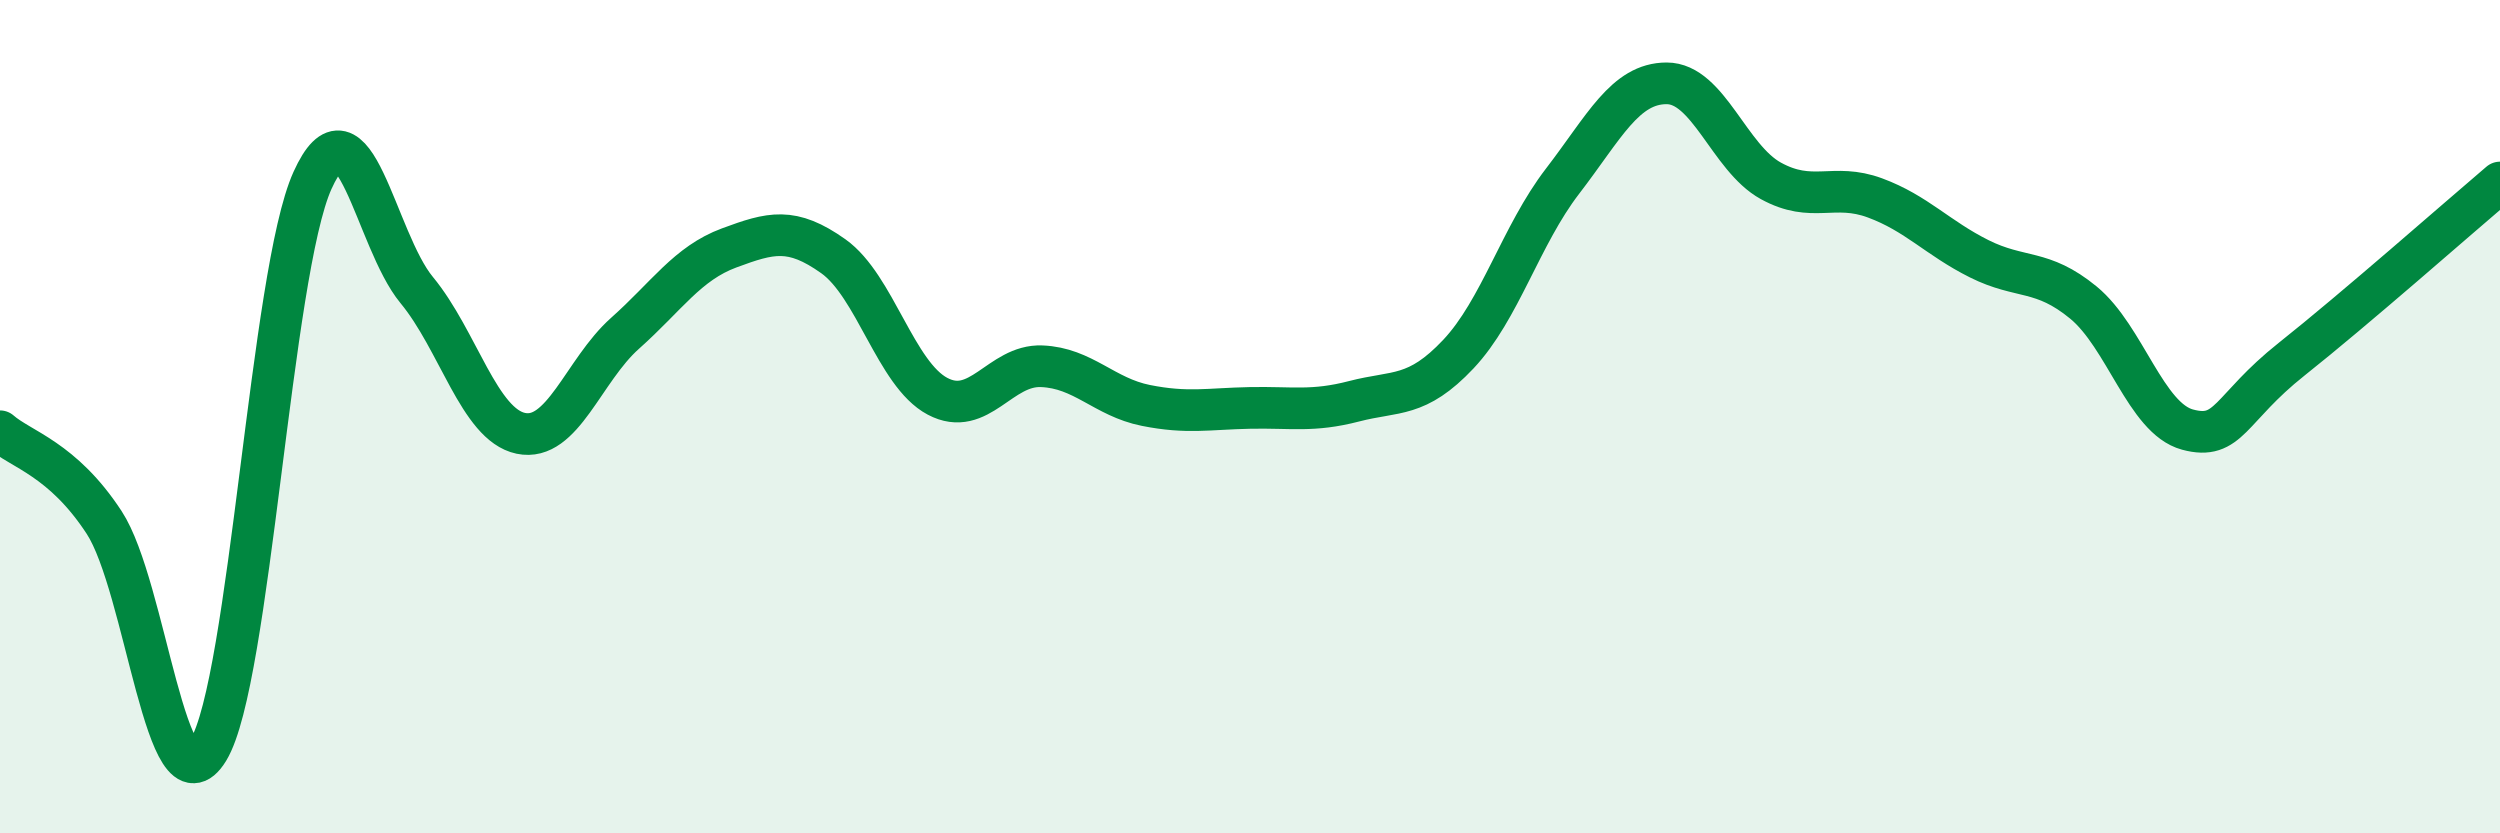
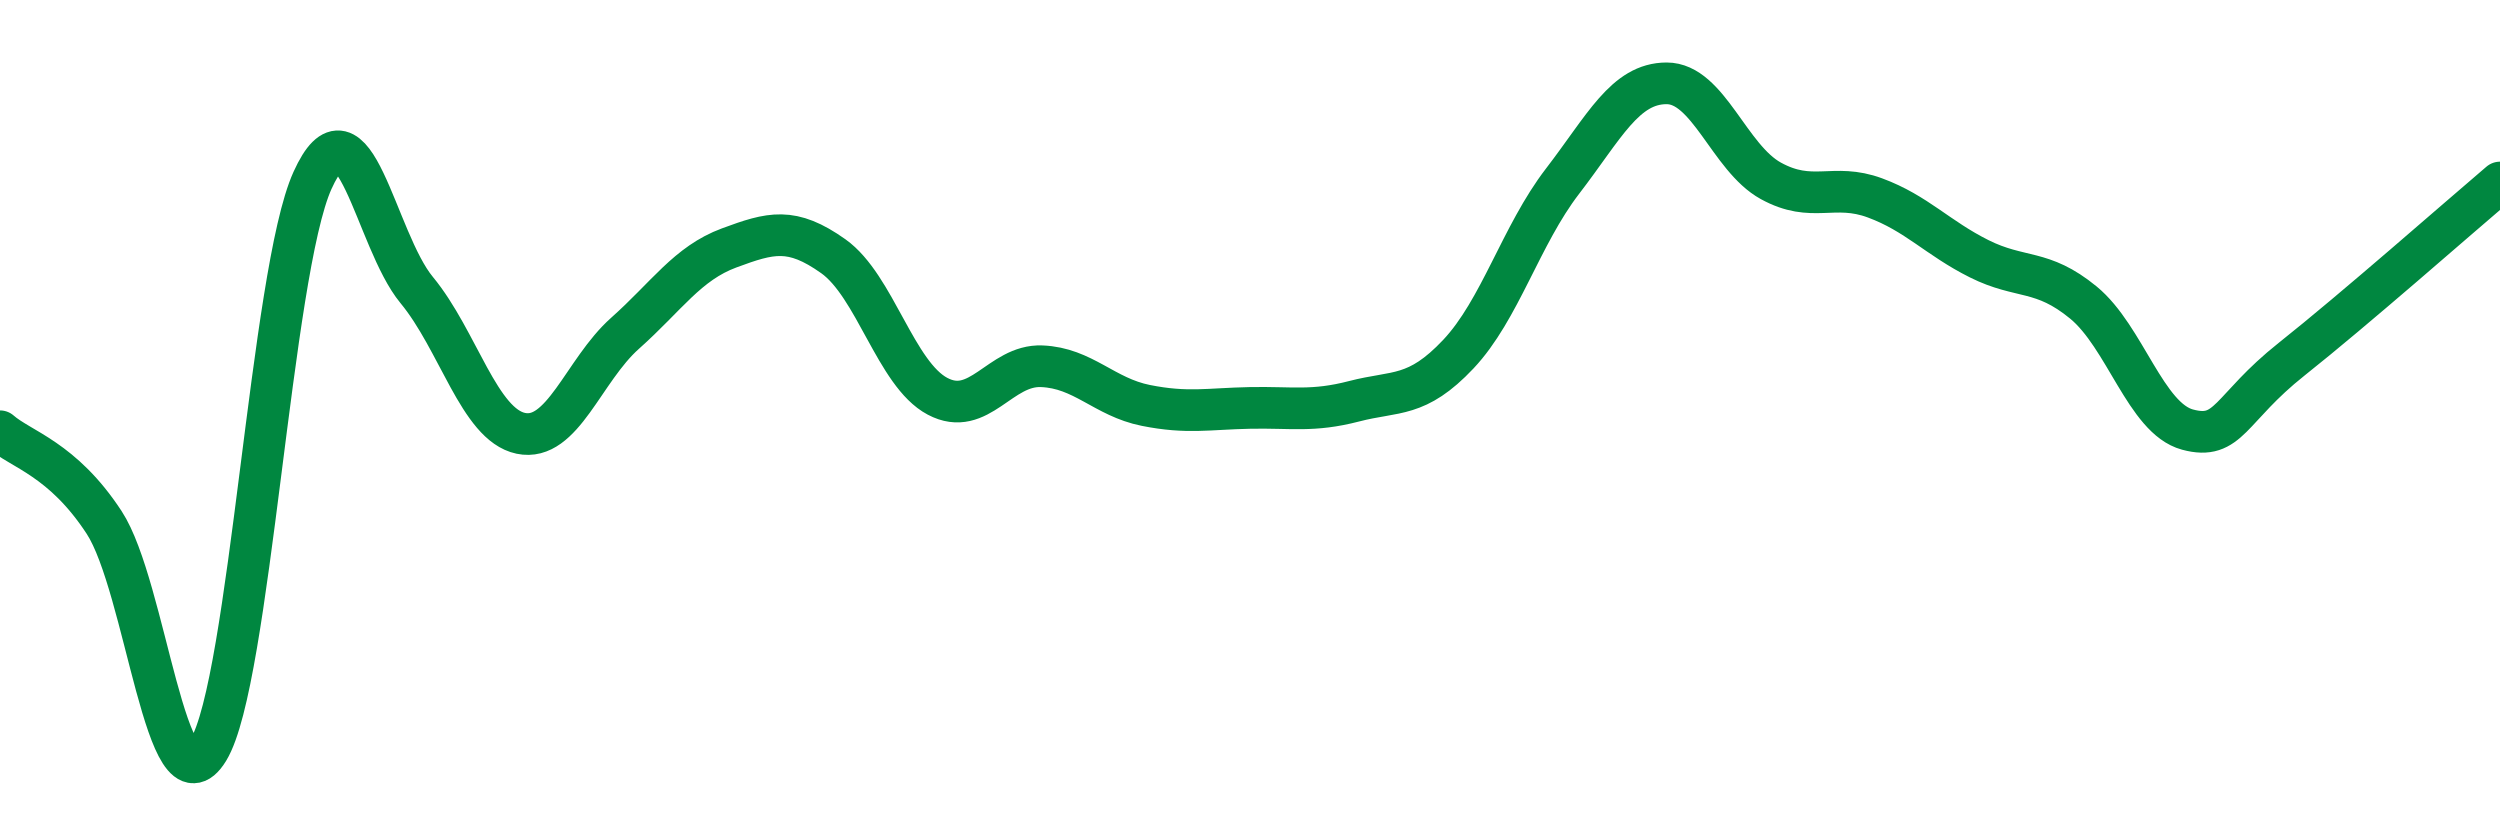
<svg xmlns="http://www.w3.org/2000/svg" width="60" height="20" viewBox="0 0 60 20">
-   <path d="M 0,10.35 C 0.5,10.79 1.5,11.01 2.5,12.54 C 3.5,14.07 4,19.64 5,18 C 6,16.36 6.5,6.54 7.5,4.33 C 8.5,2.12 9,5.75 10,6.96 C 11,8.17 11.5,10.19 12.5,10.4 C 13.5,10.61 14,8.89 15,8 C 16,7.11 16.5,6.32 17.5,5.95 C 18.5,5.58 19,5.44 20,6.15 C 21,6.86 21.5,8.98 22.5,9.51 C 23.5,10.04 24,8.75 25,8.79 C 26,8.83 26.5,9.53 27.5,9.73 C 28.5,9.93 29,9.81 30,9.79 C 31,9.77 31.5,9.89 32.5,9.63 C 33.5,9.37 34,9.56 35,8.5 C 36,7.44 36.5,5.65 37.5,4.35 C 38.5,3.05 39,2 40,2 C 41,2 41.5,3.79 42.5,4.34 C 43.5,4.89 44,4.38 45,4.75 C 46,5.12 46.5,5.71 47.5,6.21 C 48.5,6.71 49,6.44 50,7.26 C 51,8.08 51.5,10.04 52.5,10.31 C 53.5,10.58 53.5,9.81 55,8.62 C 56.5,7.43 59,5.23 60,4.38L60 20L0 20Z" fill="#008740" opacity="0.1" stroke-linecap="round" stroke-linejoin="round" />
  <path d="M 0,10.35 C 0.5,10.79 1.5,11.01 2.5,12.54 C 3.5,14.07 4,19.64 5,18 C 6,16.36 6.5,6.54 7.5,4.33 C 8.5,2.12 9,5.75 10,6.96 C 11,8.17 11.5,10.19 12.5,10.4 C 13.5,10.61 14,8.89 15,8 C 16,7.11 16.5,6.32 17.5,5.95 C 18.5,5.58 19,5.44 20,6.15 C 21,6.86 21.5,8.98 22.5,9.51 C 23.5,10.04 24,8.75 25,8.79 C 26,8.83 26.5,9.53 27.5,9.73 C 28.5,9.93 29,9.81 30,9.79 C 31,9.77 31.5,9.89 32.5,9.63 C 33.5,9.37 34,9.56 35,8.5 C 36,7.44 36.5,5.65 37.5,4.35 C 38.5,3.05 39,2 40,2 C 41,2 41.5,3.79 42.5,4.34 C 43.5,4.89 44,4.38 45,4.75 C 46,5.12 46.5,5.71 47.5,6.21 C 48.5,6.71 49,6.44 50,7.26 C 51,8.08 51.5,10.04 52.5,10.31 C 53.5,10.58 53.5,9.81 55,8.62 C 56.5,7.43 59,5.23 60,4.38" stroke="#008740" stroke-width="1" fill="none" stroke-linecap="round" stroke-linejoin="round" />
</svg>